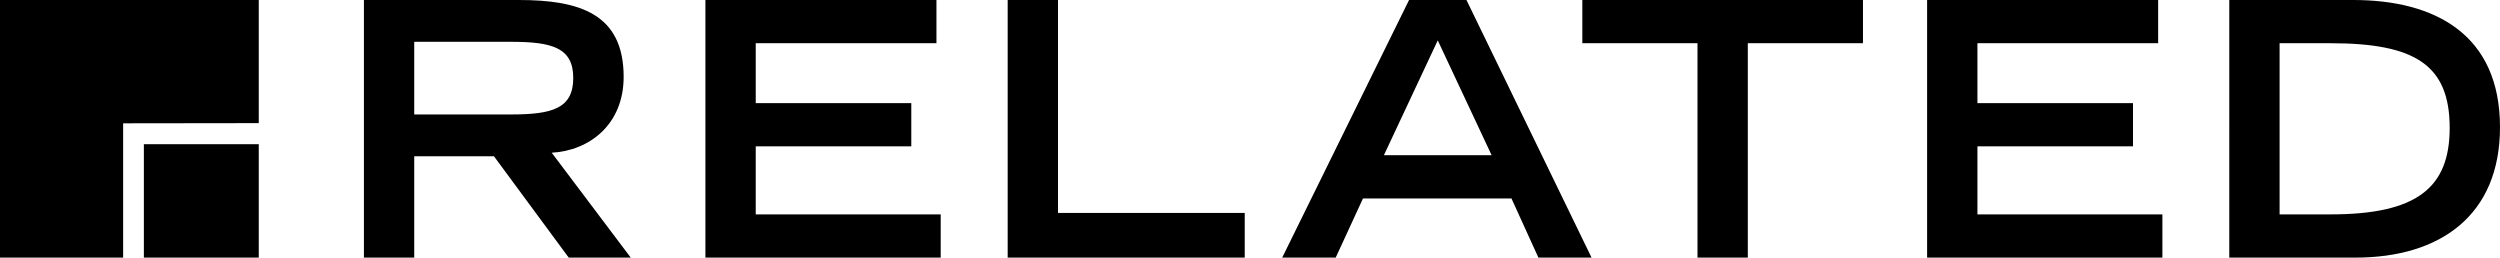
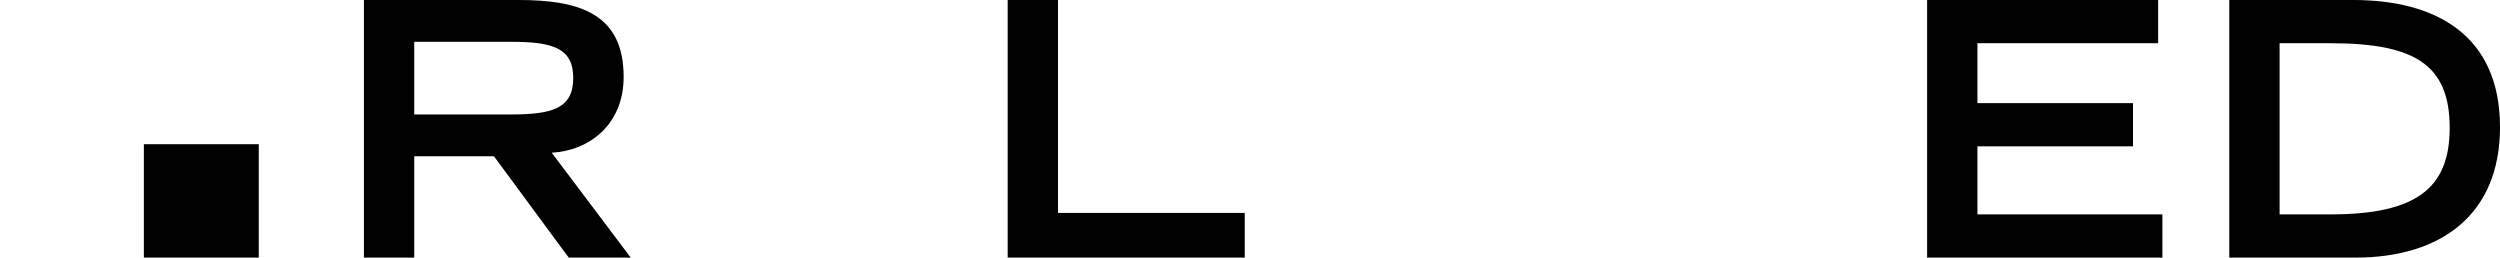
<svg xmlns="http://www.w3.org/2000/svg" version="1.1" id="Layer_1" x="0px" y="0px" viewBox="0 0 282.21 29.08" style="enable-background:new 0 0 282.21 29.08;" xml:space="preserve">
  <g>
    <g>
      <path d="M16.24,16.28v12.8h12.97v-12.8H16.24z" />
-       <path d="M29.21-0.04l-29.21,0L0,29.08h13.9c0,0,0-14.48,0-15.16c0.69,0,15.31-0.02,15.31-0.02" />
    </g>
    <g>
      <path d="M41.08,0h17.48c6.88,0,11.84,1.56,11.84,8.68c0,5.36-3.84,8.32-8.12,8.56l8.92,11.84h-7l-8.44-11.44h-9v11.44h-5.68V0z     M57.71,12.92c4.64,0,7-0.68,7-4.12c0-3.4-2.36-4.08-7-4.08H46.76v8.2H57.71z" />
-       <path d="M79.63,0h26.08v4.88h-20.4v6.76h17.56v4.88H85.31v7.68h20.88v4.88H79.63V0z" />
      <path d="M113.75,0h5.68v24.04h21.08v5.04h-26.76V0z" />
-       <path d="M159.06,0h6.48l14.12,29.08h-6l-3.04-6.68h-16.76l-3.08,6.68h-6.04L159.06,0z M168.38,17.52L162.3,4.56l-6.08,12.96    H168.38z" />
-       <path d="M191.62,4.88h-13V0h31.68v4.88h-13v24.2h-5.68V4.88z" />
      <path d="M217.54,0h26.08v4.88h-20.4v6.76h17.56v4.88h-17.56v7.68h20.88v4.88h-26.56V0z" />
      <path d="M251.65,0h14c9.2,0,16.56,3.88,16.56,14.36c0,9.92-6.72,14.72-16.32,14.72h-14.24V0z M263.09,24.2    c9.68,0,13.44-2.96,13.44-9.76c0-7.12-3.92-9.56-13.44-9.56h-5.76V24.2H263.09z" />
    </g>
  </g>
</svg>